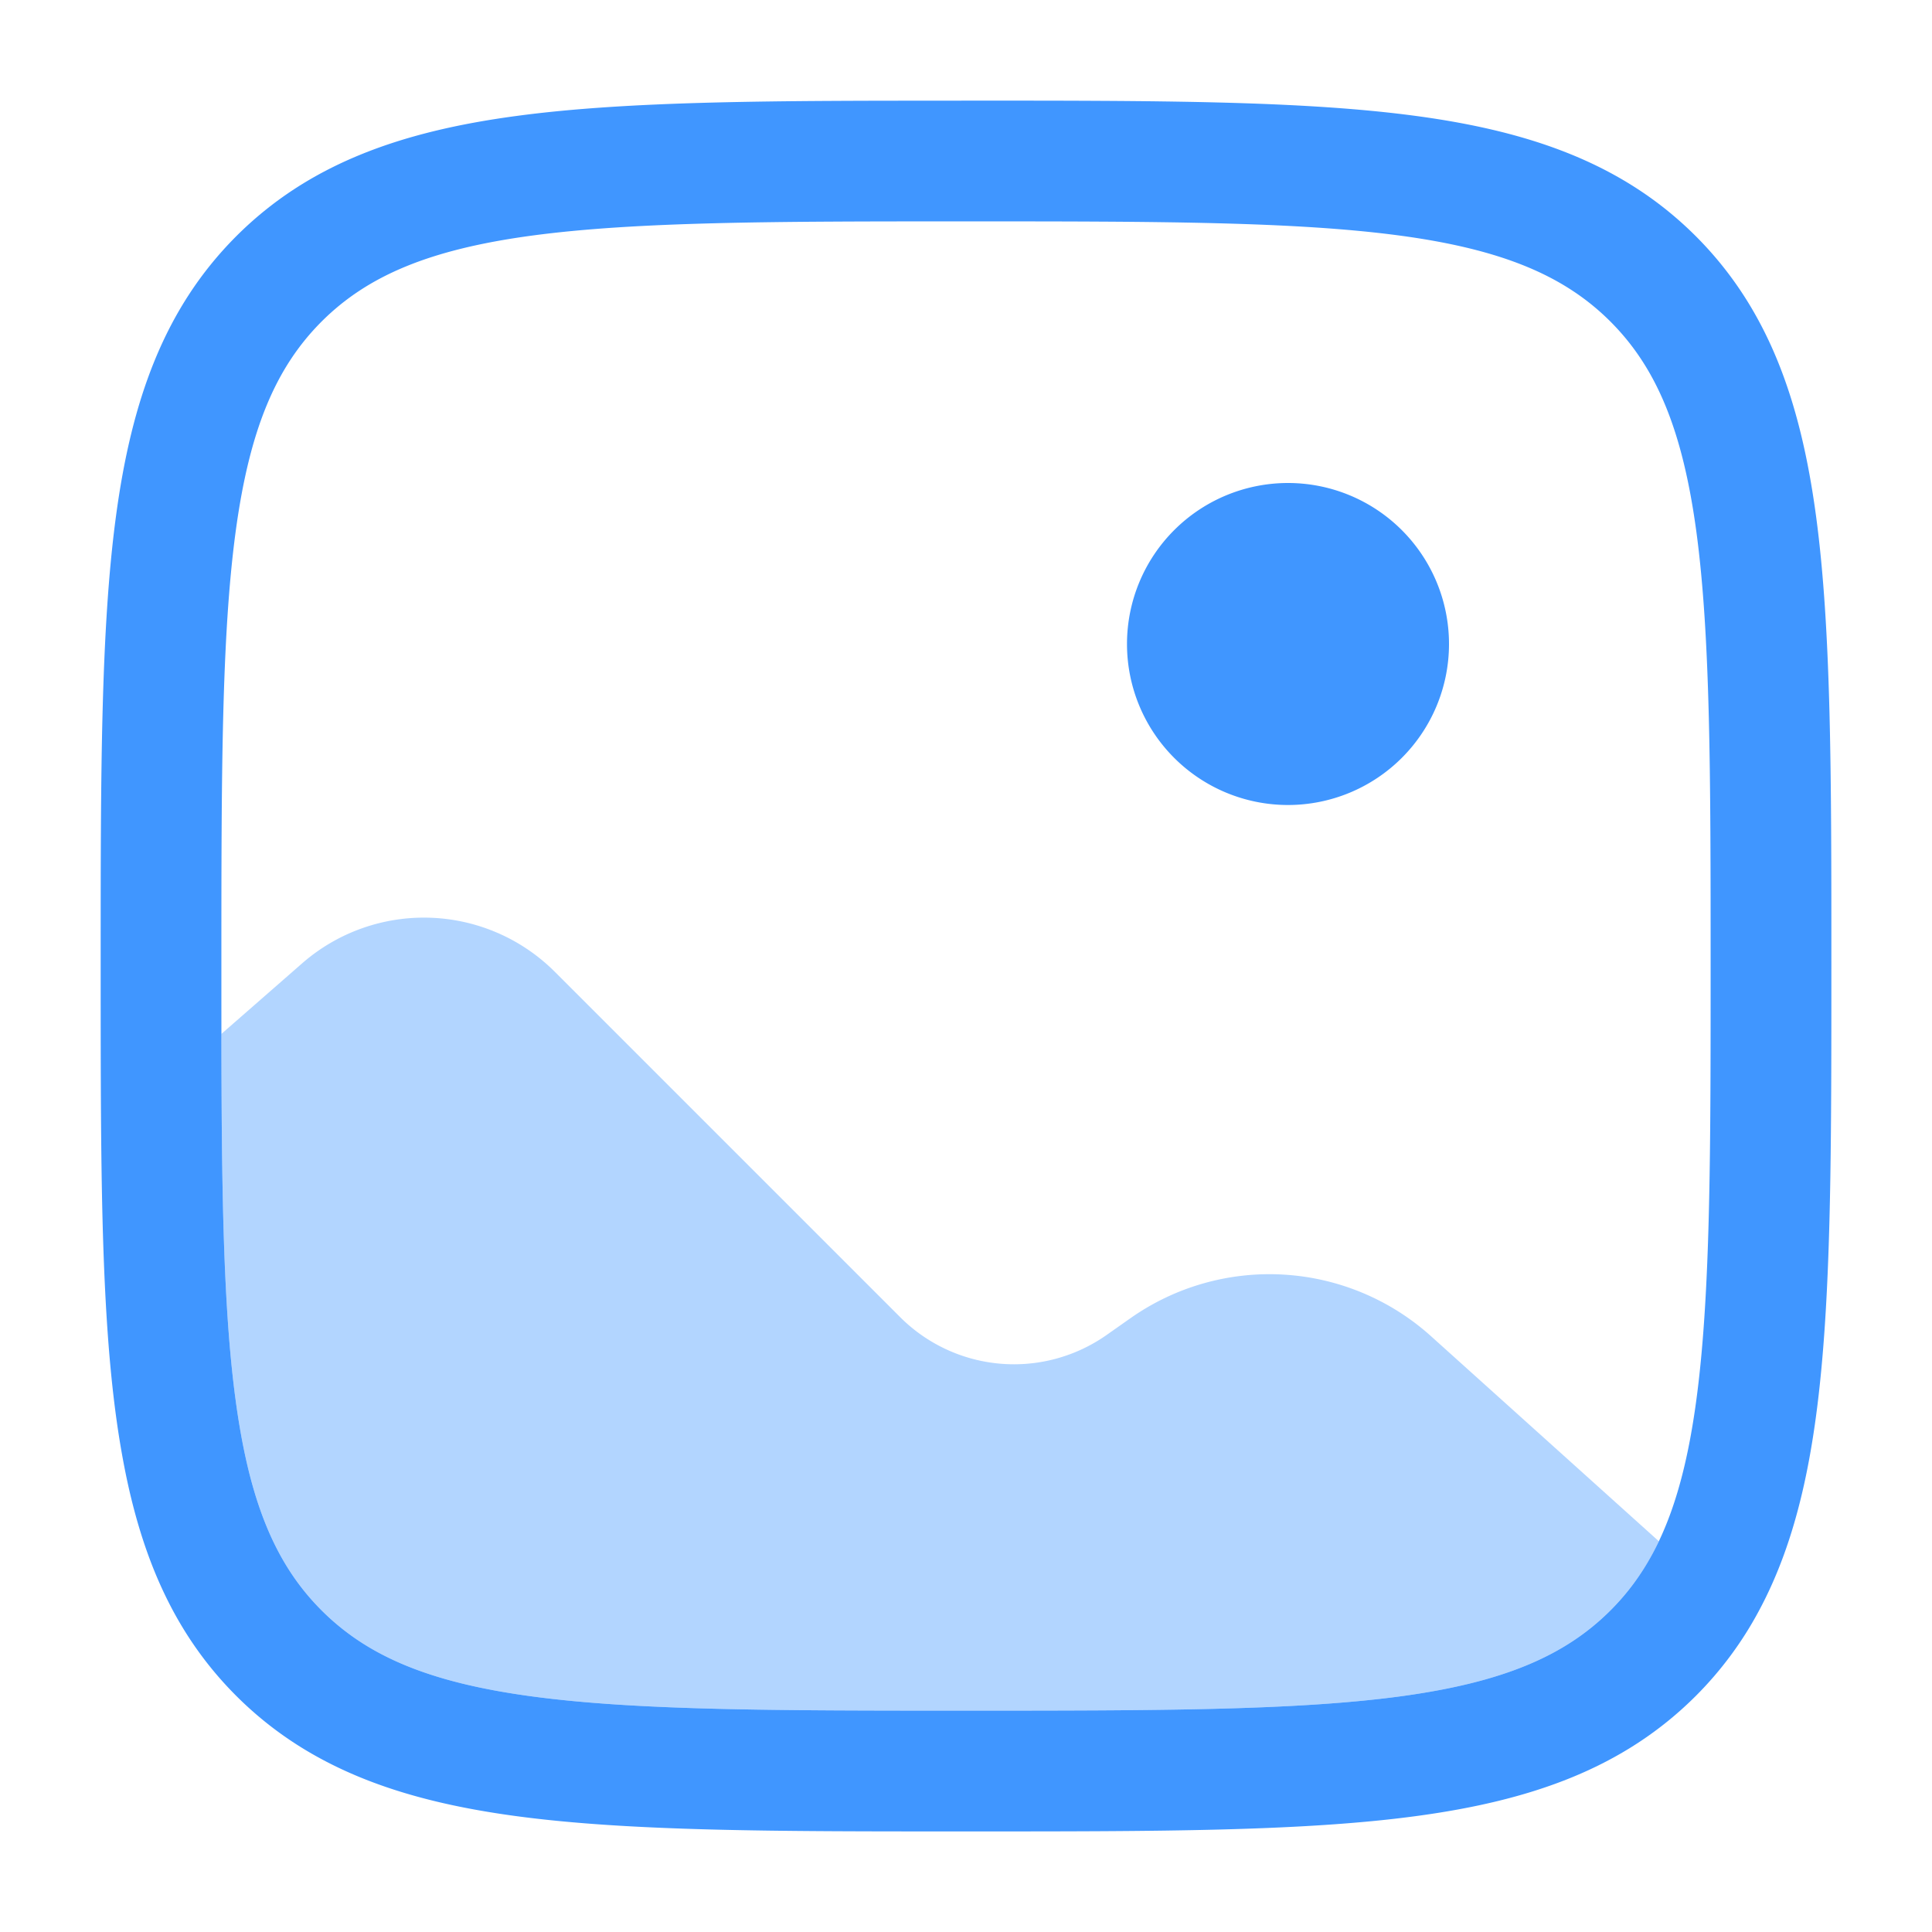
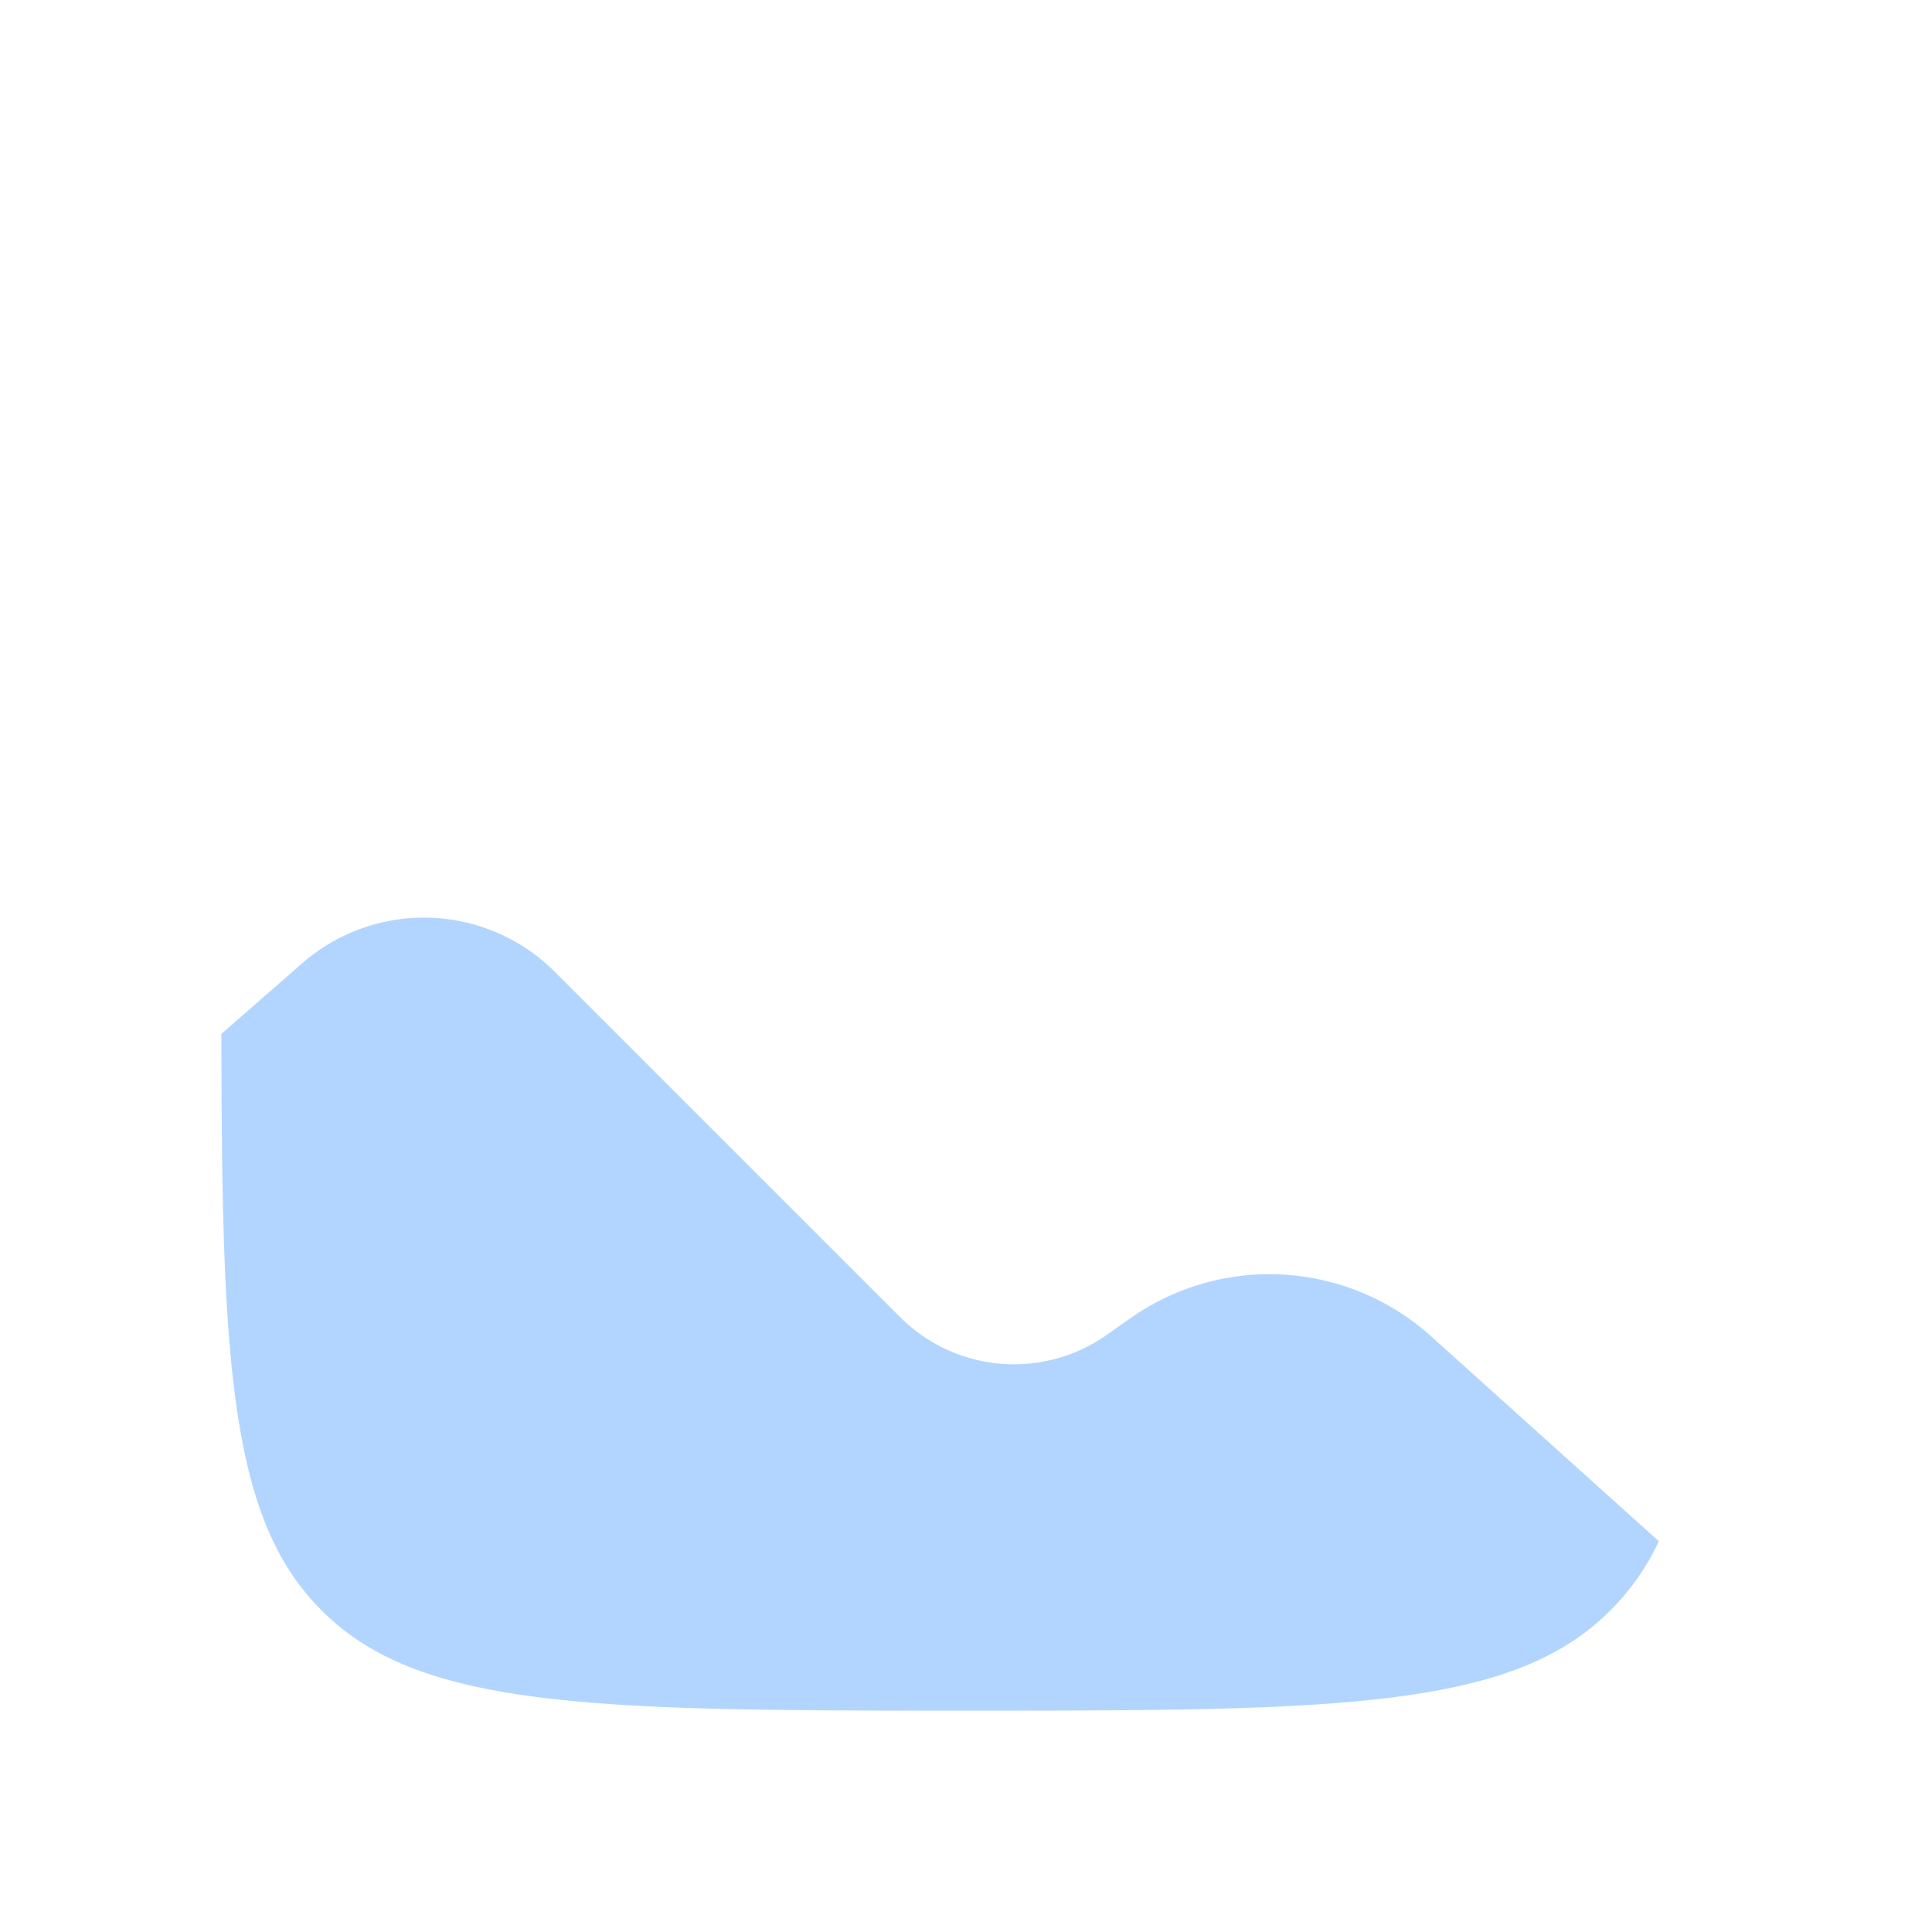
<svg xmlns="http://www.w3.org/2000/svg" t="1756635433559" class="icon" viewBox="0 0 1024 1024" version="1.1" p-id="6171" width="200" height="200">
-   <path d="M768 341.333a85.333 85.333 0 1 1-170.667 0 85.333 85.333 0 0 1 170.667 0z" fill="#4096FF" p-id="6172" />
-   <path d="M509.582 53.333h4.836c98.532 0 175.701 0 235.975 8.107 61.611 8.277 110.222 25.6 148.423 63.744 38.172 38.201 55.467 86.841 63.744 148.48 8.107 60.217 8.107 137.387 8.107 235.89v3.783c0 81.436 0 148.082-4.437 202.354-4.437 54.613-13.54 100.124-33.934 138.012A191.26 191.26 0 0 1 898.844 898.844c-38.201 38.172-86.812 55.467-148.48 63.744-60.217 8.107-137.387 8.107-235.918 8.107h-4.836c-98.532 0-175.701 0-235.947-8.107-61.611-8.277-110.251-25.6-148.452-63.744-33.849-33.849-51.314-75.947-60.587-128.256-9.188-51.342-10.837-115.2-11.179-194.475-0.085-20.196-0.085-41.529-0.085-64.057v-2.475c0-98.503 0-175.701 8.107-235.947 8.277-61.582 25.6-110.222 63.744-148.423 38.201-38.172 86.841-55.467 148.48-63.744 60.217-8.107 137.387-8.107 235.89-8.107zM282.169 124.843c-54.556 7.339-87.438 21.333-111.73 45.596-24.292 24.348-38.258 57.173-45.596 111.758-7.424 55.467-7.509 128.341-7.509 229.803 0 22.585 0 43.776 0.085 63.772 0.341 79.957 2.133 138.524 10.155 183.609 7.851 44.174 21.248 72.533 42.866 94.151 24.348 24.32 57.173 38.286 111.758 45.625 55.467 7.424 128.341 7.509 229.803 7.509 101.461 0 174.336-0.085 229.803-7.509 54.556-7.339 87.467-21.333 111.787-45.625 8.96-8.96 16.27-18.859 22.357-30.151 14.165-26.283 22.3-61.44 26.482-112.839 4.21-51.428 4.238-115.513 4.238-198.542 0-101.461-0.085-174.336-7.509-229.803-7.339-54.556-21.333-87.467-45.625-111.787-24.32-24.263-57.173-38.229-111.73-45.568-55.467-7.424-128.341-7.509-229.803-7.509-101.461 0-174.364 0.085-229.831 7.509z" fill="#4096FF" p-id="6173" />
  <path d="M879.218 816.896l-120.718-108.658a128 128 0 0 0-159.26-9.614l-12.743 8.96a85.333 85.333 0 0 1-109.397-9.472l-183.04-183.04a98.133 98.133 0 0 0-133.973-4.437l-42.752 37.376 0.085 27.733c0.341 80.014 2.133 138.524 10.155 183.637 7.879 44.174 21.248 72.533 42.866 94.151 24.348 24.32 57.173 38.286 111.758 45.625 55.467 7.424 128.341 7.509 229.803 7.509 101.461 0 174.364-0.085 229.831-7.509 54.556-7.339 87.438-21.333 111.73-45.625 10.638-10.61 19.342-23.012 25.657-36.636z" fill="#4096FF" opacity=".4" p-id="6174" />
</svg>